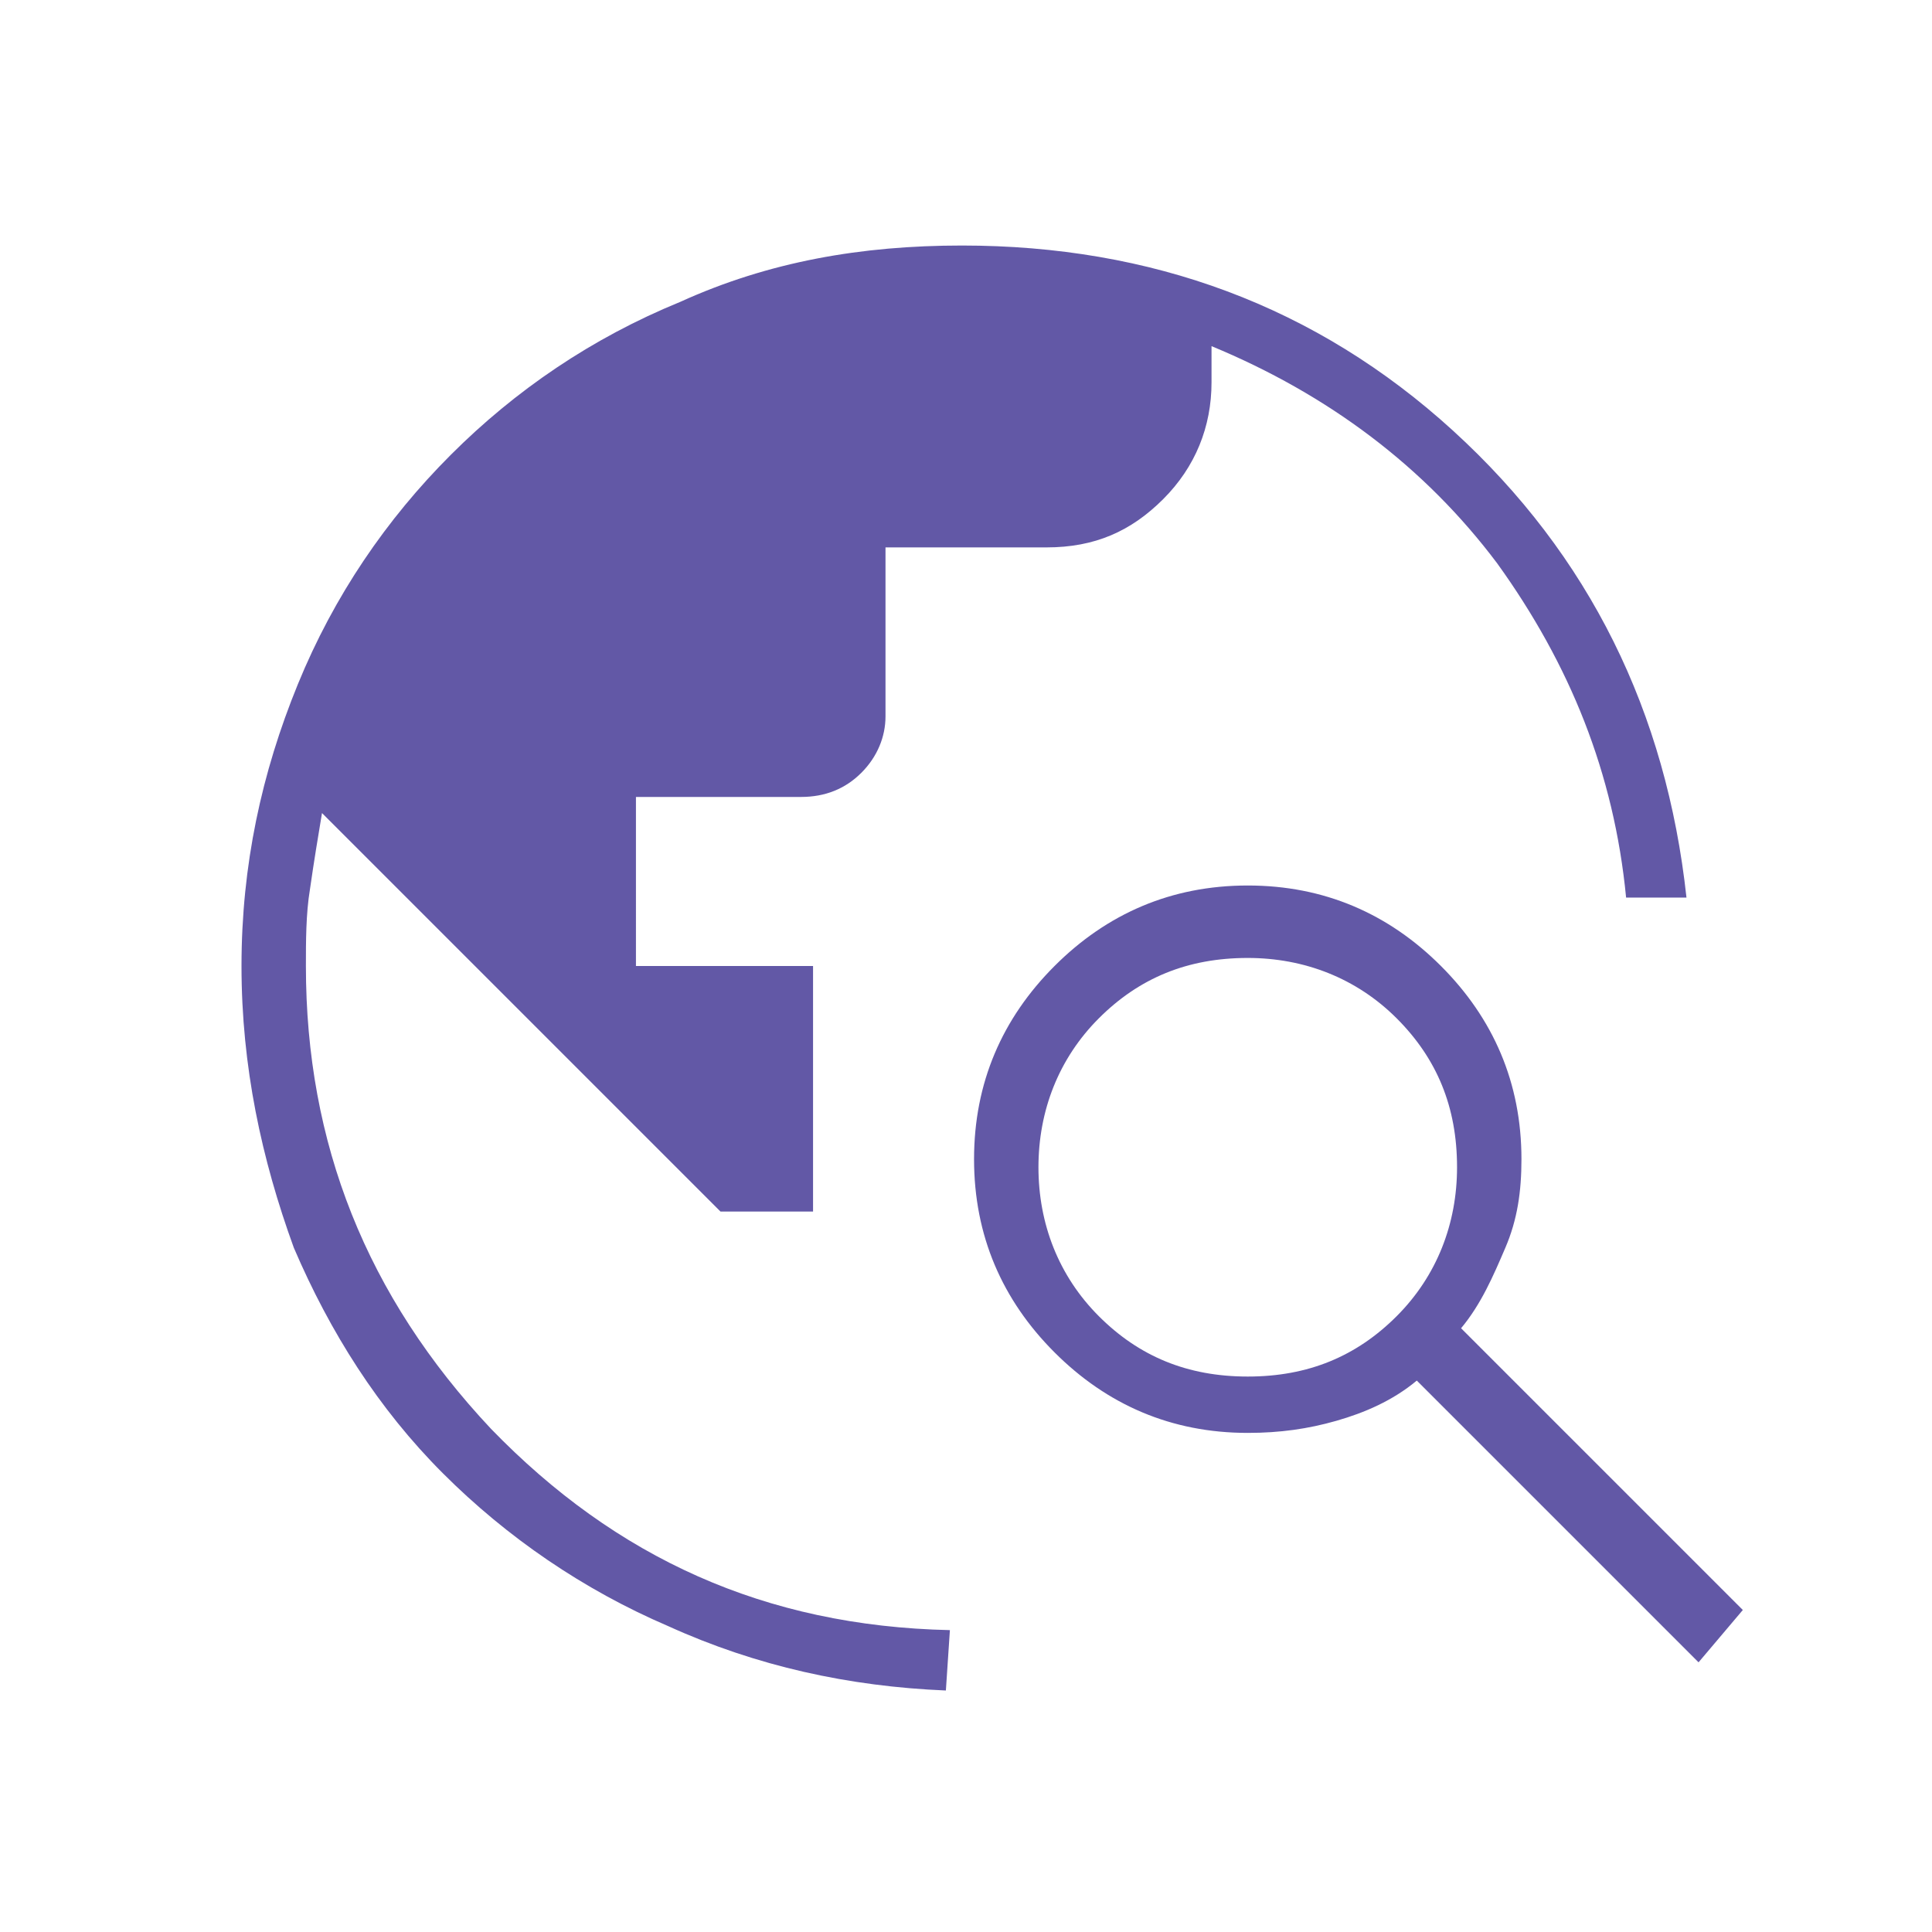
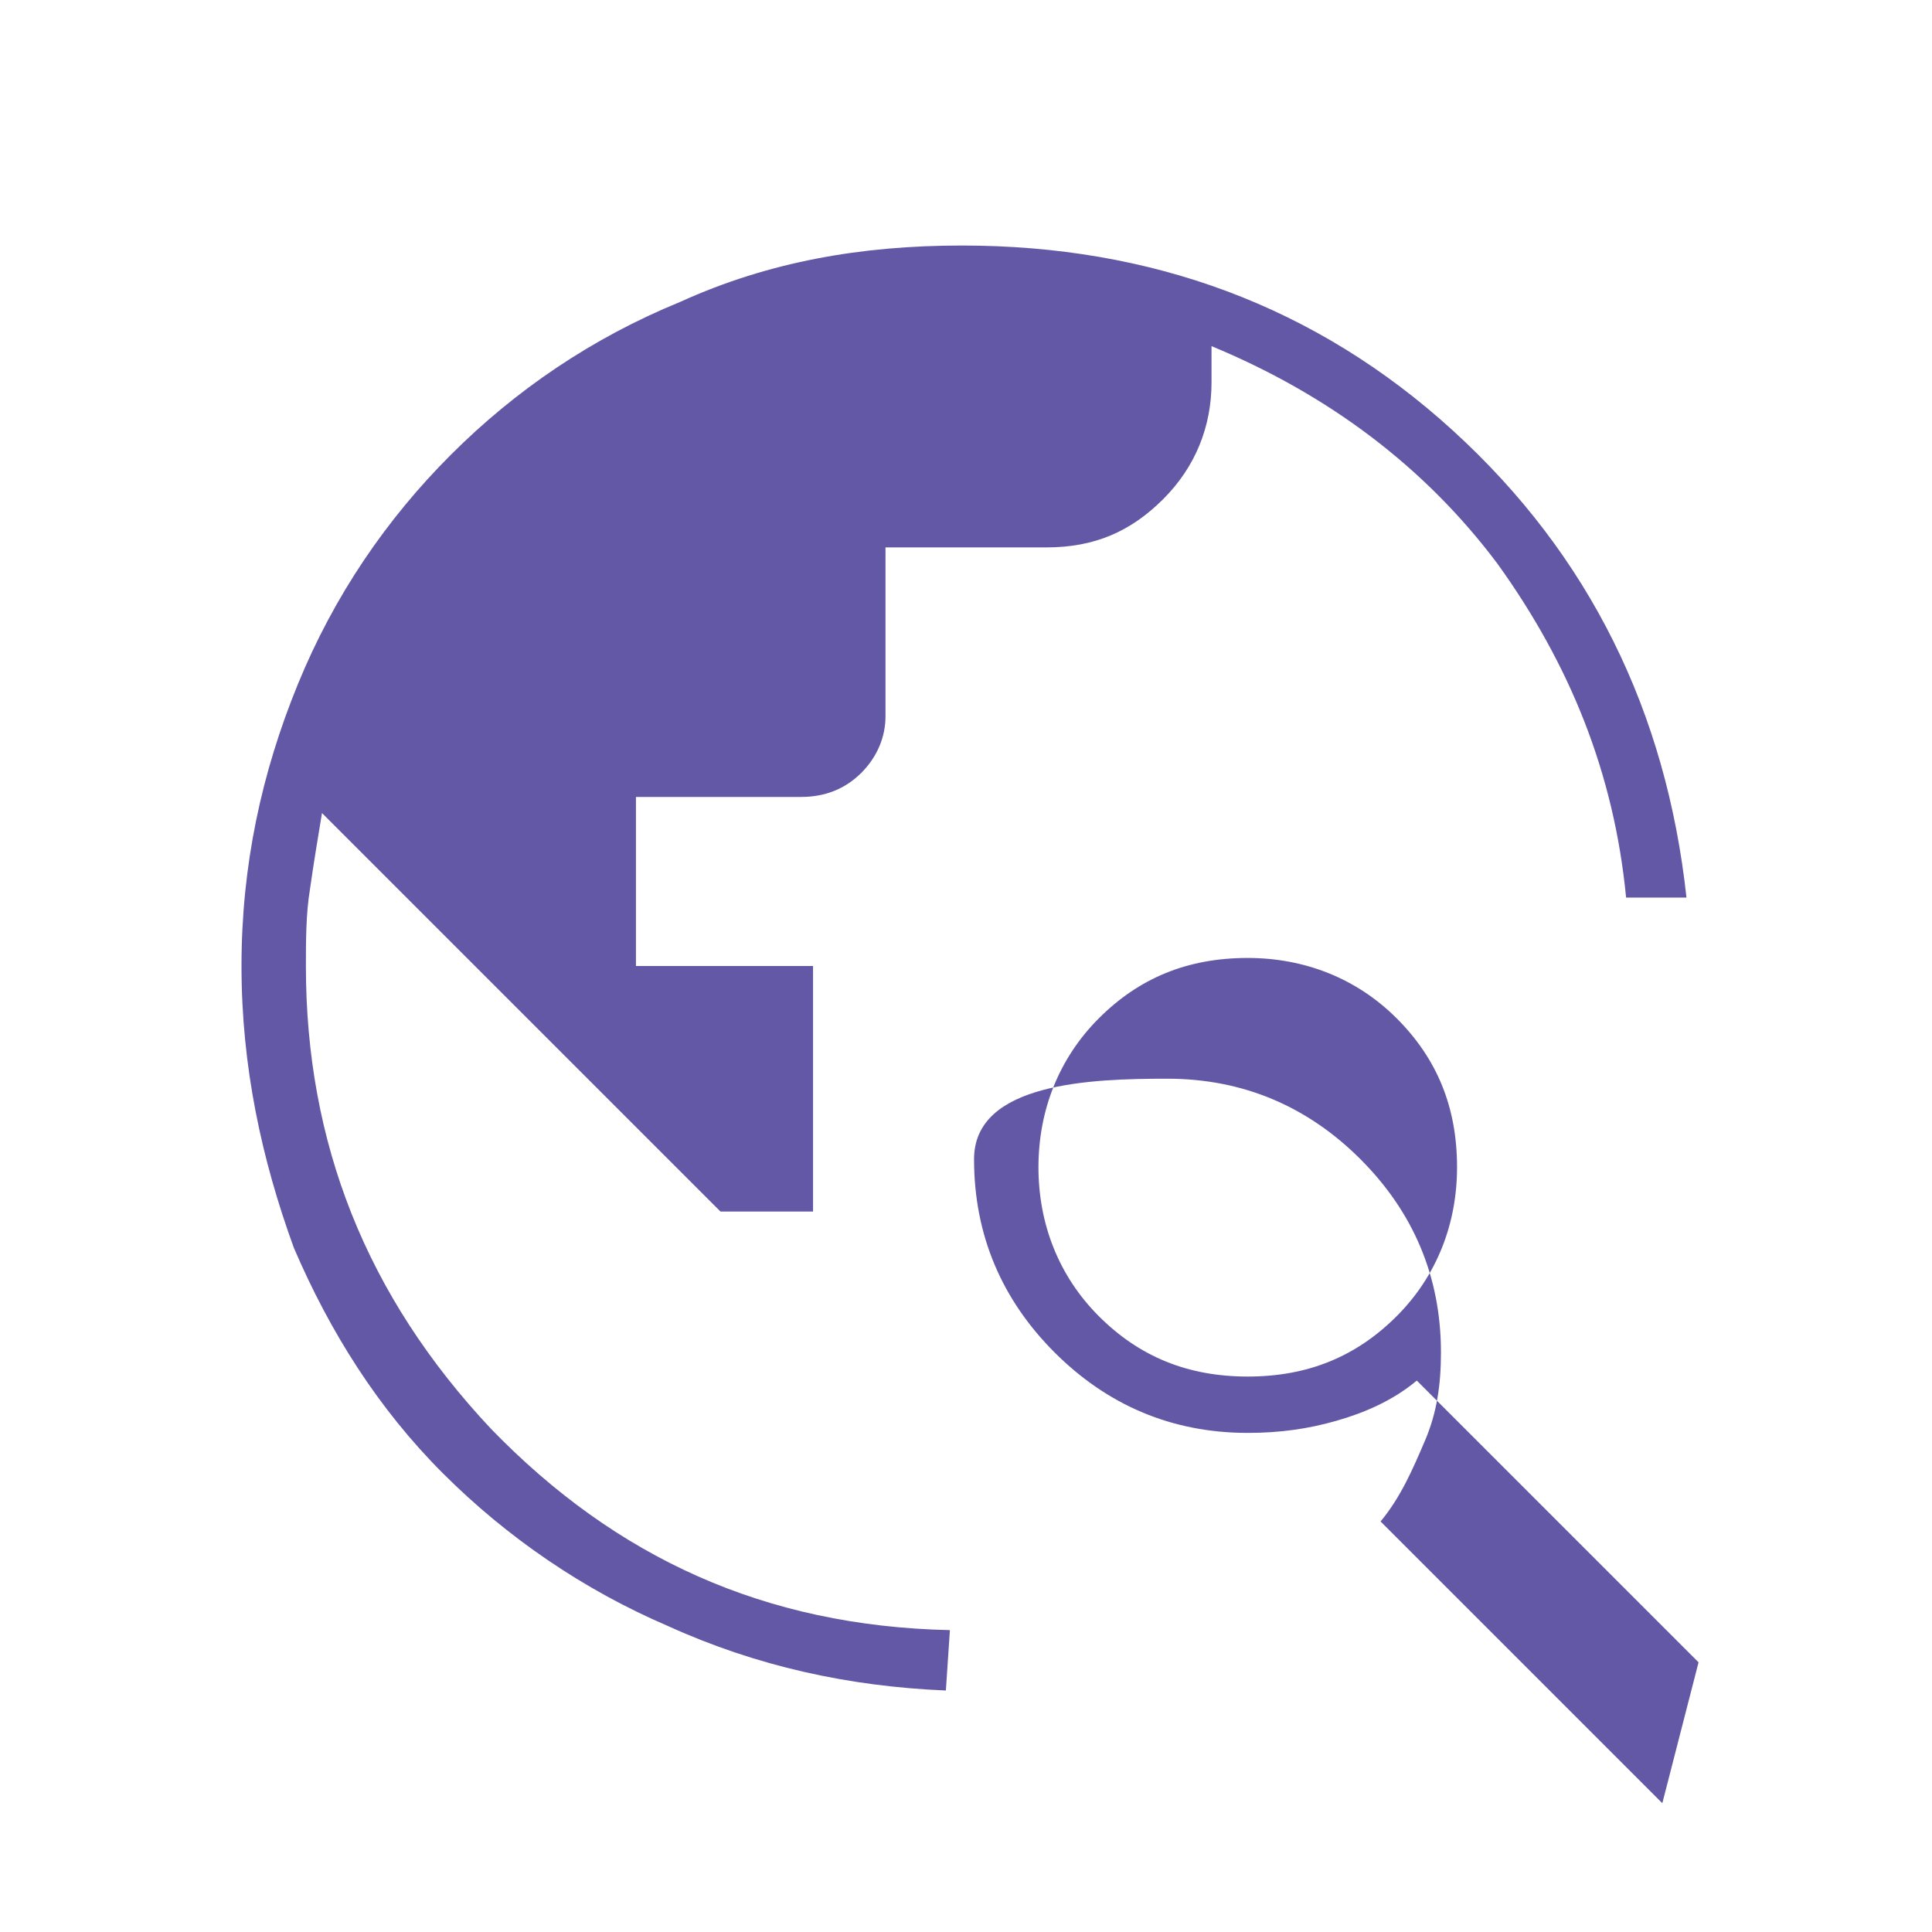
<svg xmlns="http://www.w3.org/2000/svg" version="1.1" id="Layer_1" x="0px" y="0px" viewBox="0 0 48 48" style="enable-background:new 0 0 48 48;" xml:space="preserve">
  <style type="text/css">
	.st0{fill:#6258A6;}
</style>
-   <path class="st0" d="M23.5,42c-2.4-0.1-4.7-0.6-6.9-1.6c-2.1-0.9-4-2.2-5.6-3.8S8.2,33.1,7.3,31C6.5,28.8,6,26.5,6,24s0.5-4.8,1.4-7  s2.2-4.1,3.8-5.7s3.5-2.9,5.7-3.8c2.2-1,4.5-1.4,7-1.4c4.7,0,8.8,1.5,12.2,4.6c3.4,3.1,5.3,7,5.8,11.6h-1.5  c-0.3-3.1-1.4-5.8-3.2-8.3c-1.8-2.4-4.2-4.2-7.1-5.4v0.9c0,1.1-0.4,2.1-1.2,2.9c-0.8,0.8-1.7,1.2-2.9,1.2h-4v4.2  c0,0.5-0.2,1-0.6,1.4s-0.9,0.6-1.5,0.6h-4.1V24h4.4v6.1h-2.3L8,20.2c-0.1,0.6-0.2,1.2-0.3,1.9c-0.1,0.6-0.1,1.3-0.1,1.9  c0,4.4,1.5,8.2,4.6,11.5c3.1,3.2,6.8,4.9,11.4,5L23.5,42L23.5,42z M42.2,41.3l-7-7c-0.6,0.5-1.3,0.8-2,1s-1.4,0.3-2.2,0.3  c-1.9,0-3.5-0.7-4.8-2s-2-2.9-2-4.8s0.7-3.5,2-4.8s2.9-2,4.8-2c1.9,0,3.5,0.7,4.8,2s2,2.9,2,4.8c0,0.8-0.1,1.5-0.4,2.2  s-0.6,1.4-1.1,2l7,7L42.2,41.3z M31,34.2c1.5,0,2.7-0.5,3.7-1.5s1.5-2.3,1.5-3.7c0-1.5-0.5-2.7-1.5-3.7s-2.3-1.5-3.7-1.5  c-1.5,0-2.7,0.5-3.7,1.5s-1.5,2.3-1.5,3.7s0.5,2.7,1.5,3.7S29.5,34.2,31,34.2z" />
+   <path class="st0" d="M23.5,42c-2.4-0.1-4.7-0.6-6.9-1.6c-2.1-0.9-4-2.2-5.6-3.8S8.2,33.1,7.3,31C6.5,28.8,6,26.5,6,24s0.5-4.8,1.4-7  s2.2-4.1,3.8-5.7s3.5-2.9,5.7-3.8c2.2-1,4.5-1.4,7-1.4c4.7,0,8.8,1.5,12.2,4.6c3.4,3.1,5.3,7,5.8,11.6h-1.5  c-0.3-3.1-1.4-5.8-3.2-8.3c-1.8-2.4-4.2-4.2-7.1-5.4v0.9c0,1.1-0.4,2.1-1.2,2.9c-0.8,0.8-1.7,1.2-2.9,1.2h-4v4.2  c0,0.5-0.2,1-0.6,1.4s-0.9,0.6-1.5,0.6h-4.1V24h4.4v6.1h-2.3L8,20.2c-0.1,0.6-0.2,1.2-0.3,1.9c-0.1,0.6-0.1,1.3-0.1,1.9  c0,4.4,1.5,8.2,4.6,11.5c3.1,3.2,6.8,4.9,11.4,5L23.5,42L23.5,42z M42.2,41.3l-7-7c-0.6,0.5-1.3,0.8-2,1s-1.4,0.3-2.2,0.3  c-1.9,0-3.5-0.7-4.8-2s-2-2.9-2-4.8s2.9-2,4.8-2c1.9,0,3.5,0.7,4.8,2s2,2.9,2,4.8c0,0.8-0.1,1.5-0.4,2.2  s-0.6,1.4-1.1,2l7,7L42.2,41.3z M31,34.2c1.5,0,2.7-0.5,3.7-1.5s1.5-2.3,1.5-3.7c0-1.5-0.5-2.7-1.5-3.7s-2.3-1.5-3.7-1.5  c-1.5,0-2.7,0.5-3.7,1.5s-1.5,2.3-1.5,3.7s0.5,2.7,1.5,3.7S29.5,34.2,31,34.2z" />
</svg>